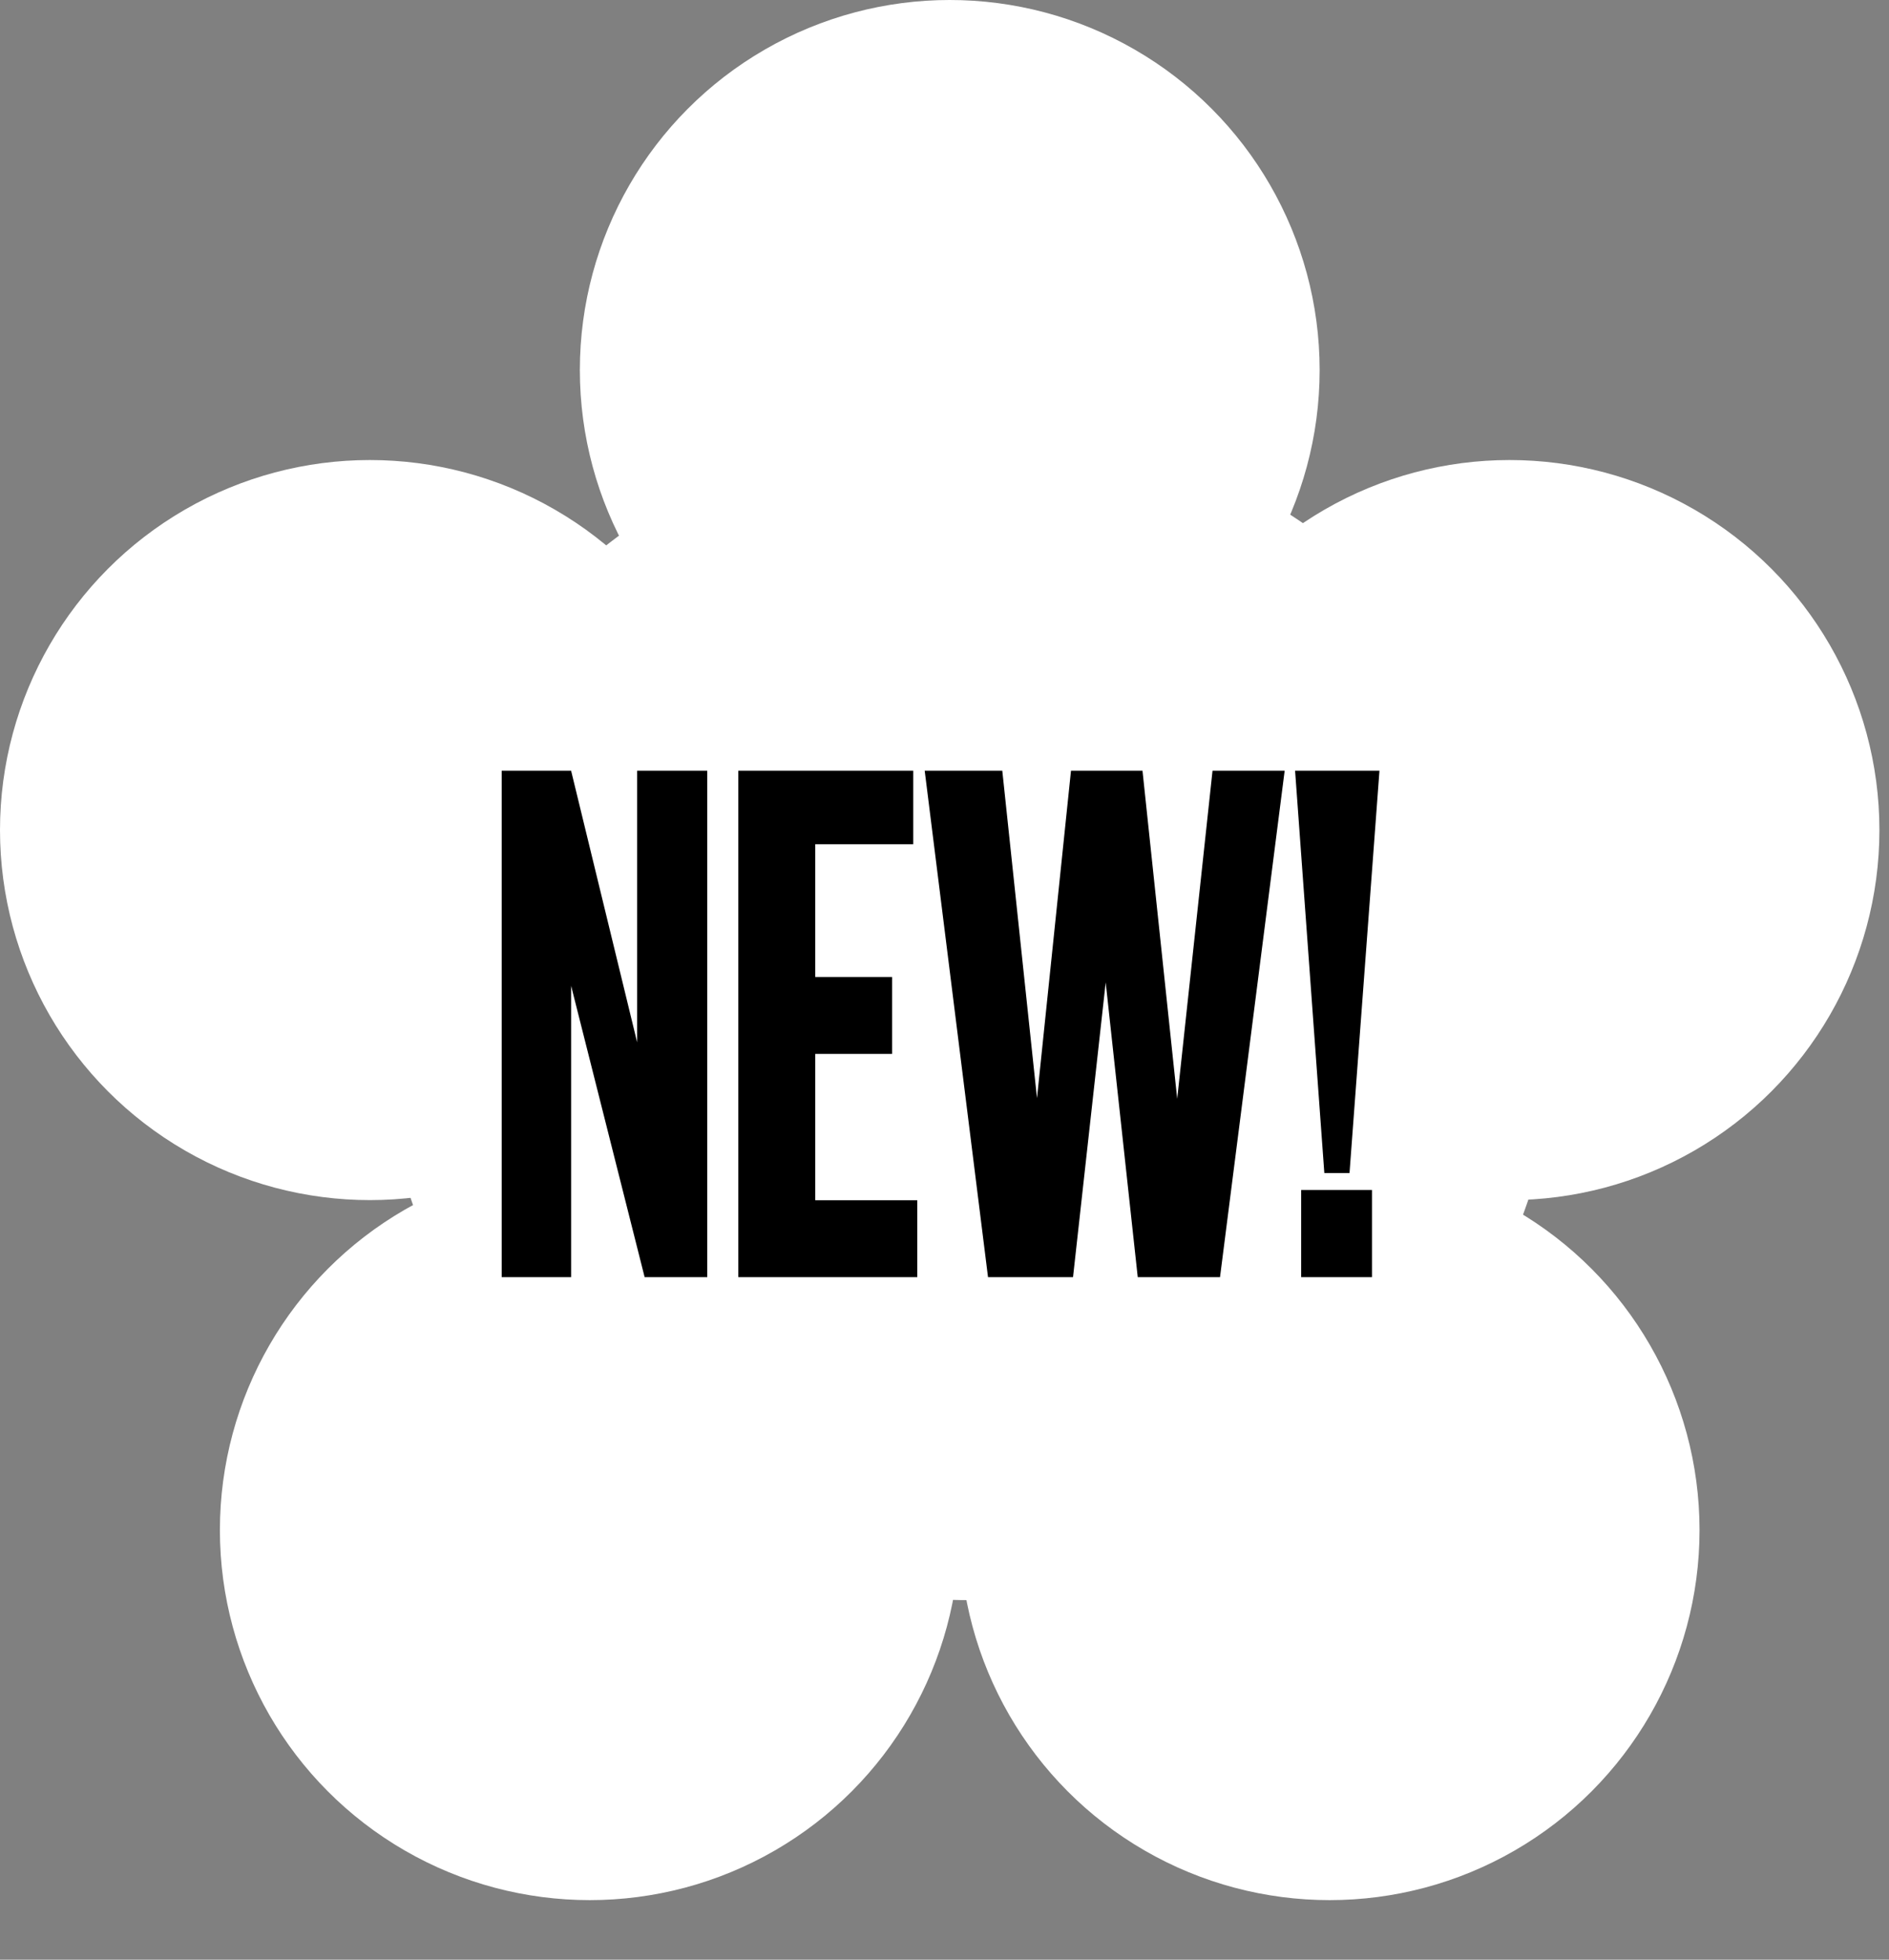
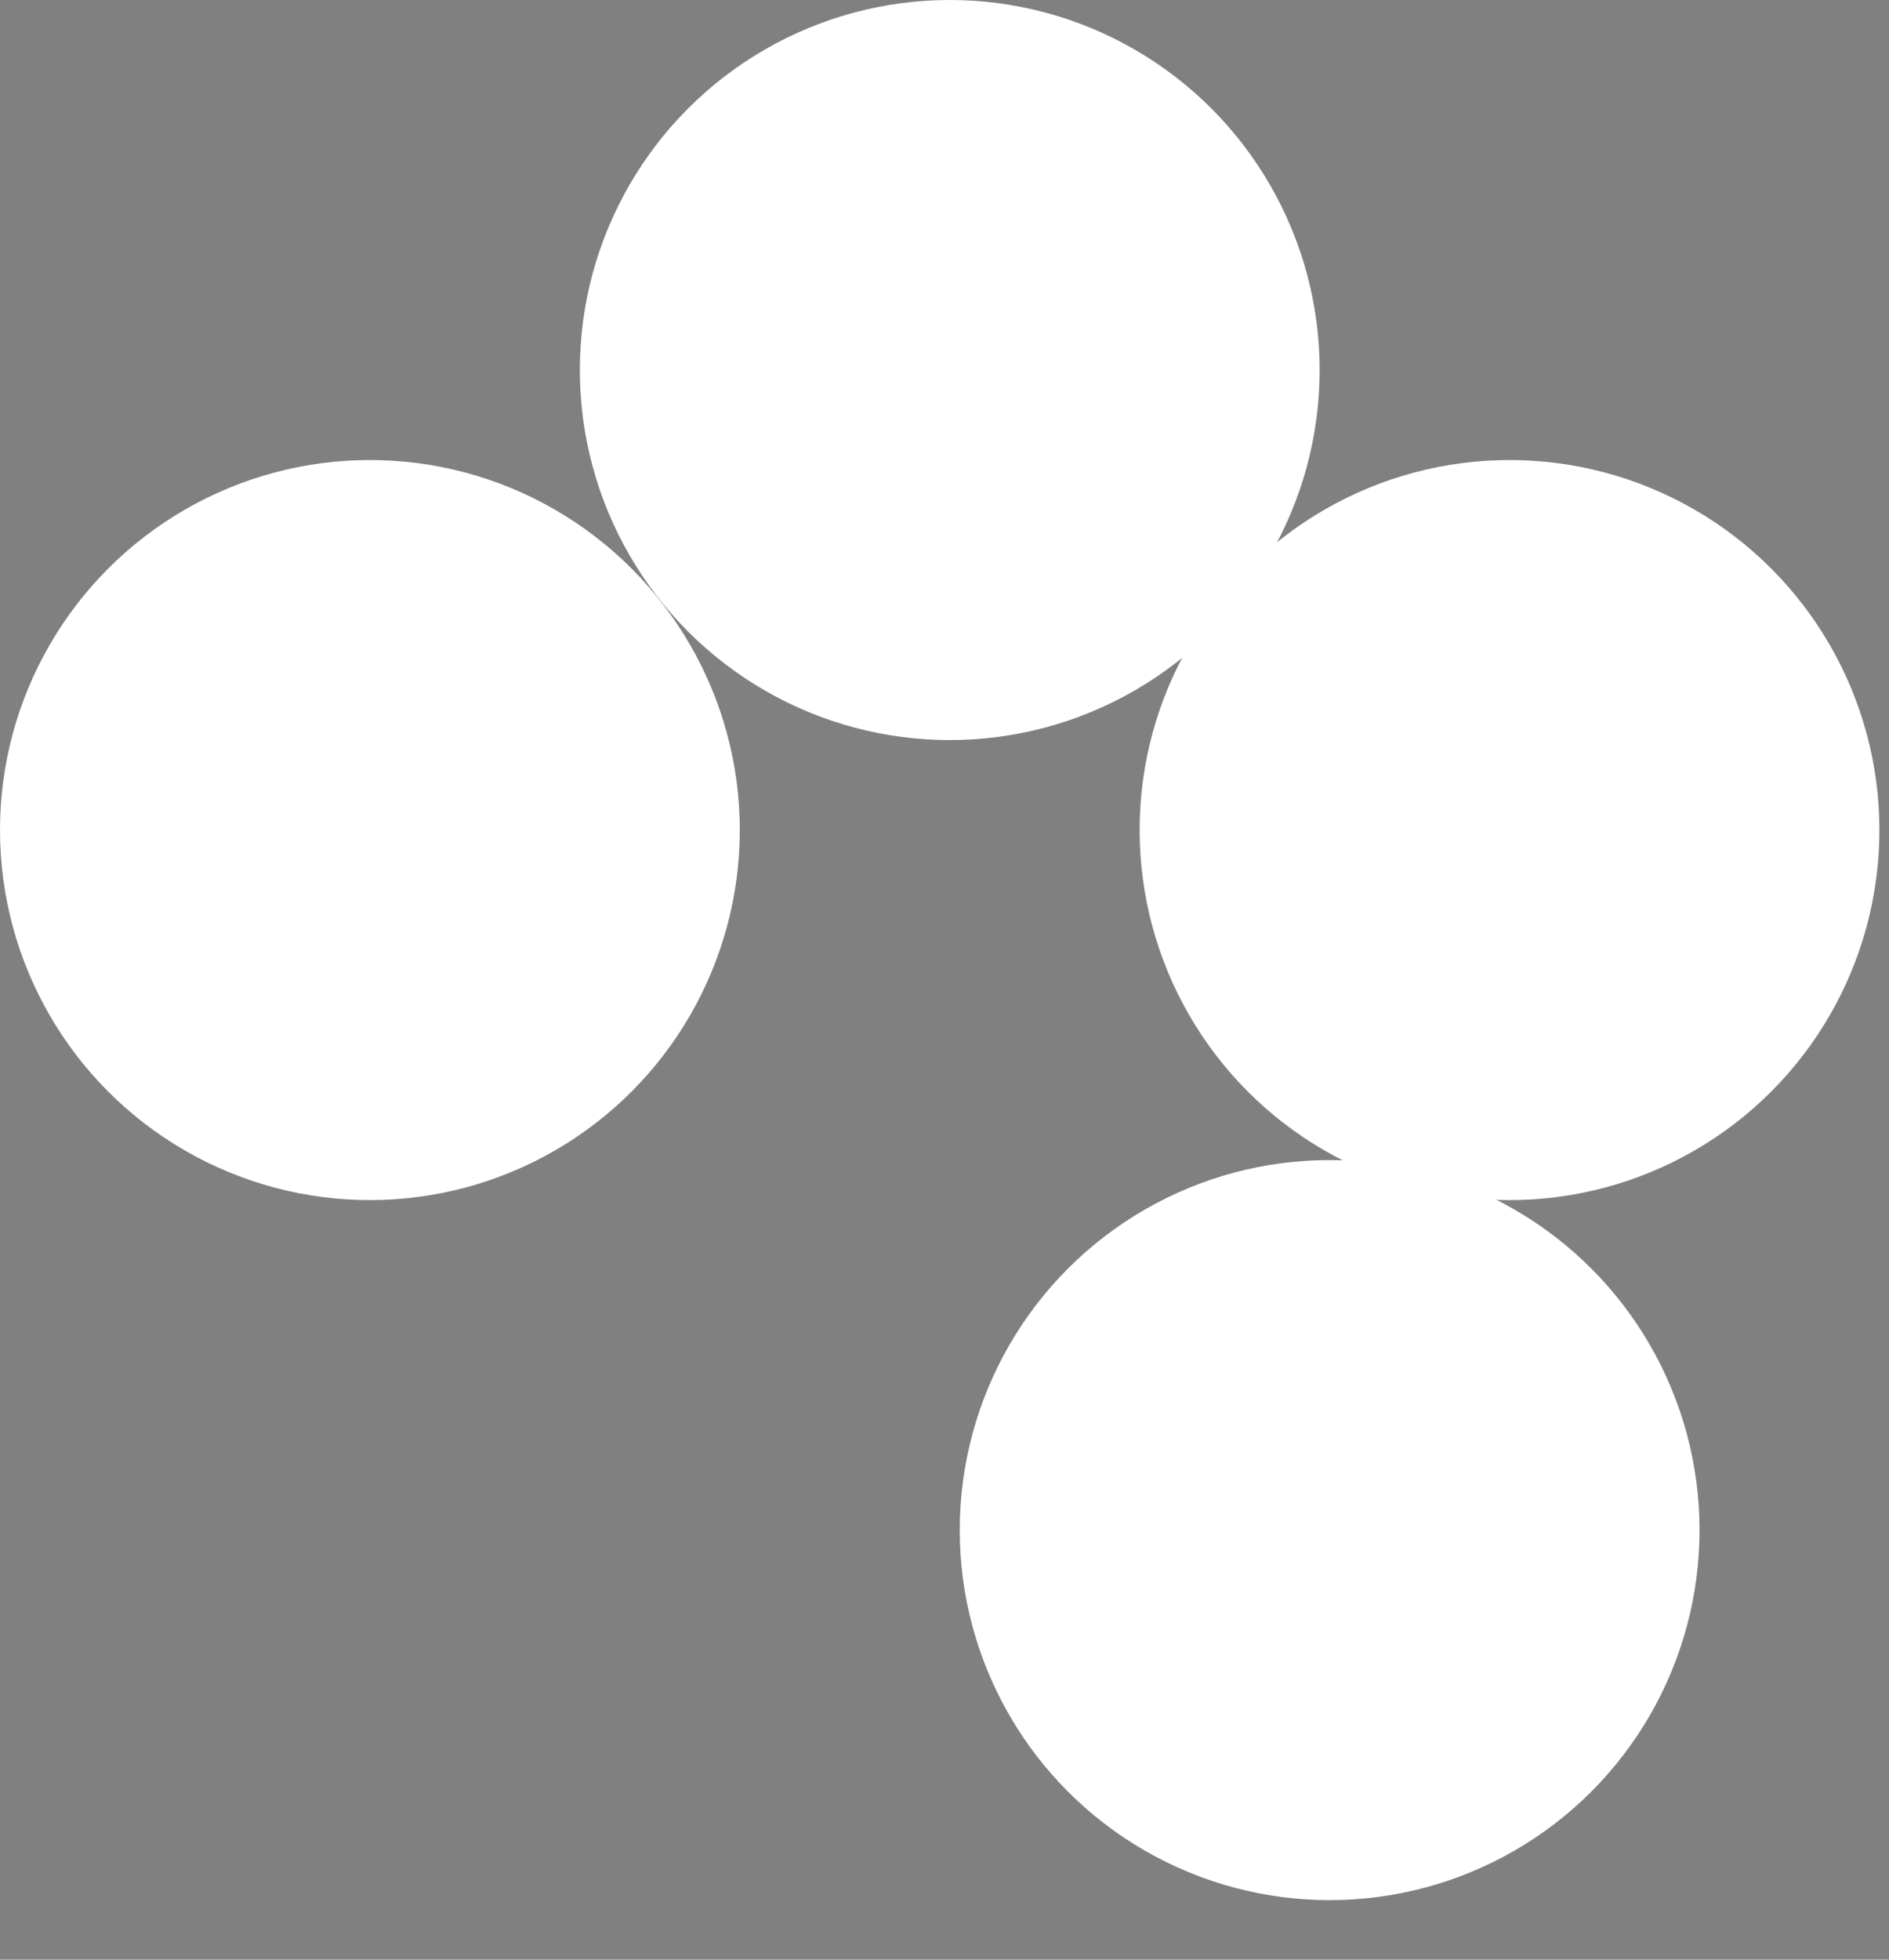
<svg xmlns="http://www.w3.org/2000/svg" width="27" height="28" viewBox="0 0 27 28" fill="none">
  <rect x="0" y="0" width="27" height="28" fill="#808080" stroke="none" />
  <circle cx="13.575" cy="5.287" r="5.287" fill="white" />
-   <circle cx="8.43" cy="21.862" r="5.287" fill="white" />
-   <circle cx="13.861" cy="14.432" r="8.431" fill="white" />
  <circle cx="19.005" cy="21.862" r="5.287" fill="white" />
  <circle cx="21.576" cy="11.86" r="5.287" fill="white" />
  <circle cx="5.287" cy="11.86" r="5.287" fill="white" />
-   <path d="M7.171 11.012H8.163L9.107 14.893V11.012H10.109V18.248H9.214L8.163 14.085V18.248H7.171V11.012ZM10.553 11.012H13.053V12.062H11.652V13.959H12.751V15.058H11.652V17.149H13.111V18.248H10.553V11.012ZM15.308 11.012H16.33L16.826 15.7L17.331 11.012H18.362L17.438 18.248H16.262L15.804 14.037L15.337 18.248H14.122L13.217 11.012H14.326L14.822 15.69L15.308 11.012ZM19.61 17.003V18.248H18.598V17.003H19.61ZM18.511 11.012H19.717L19.289 16.76H18.929L18.511 11.012Z" fill="black" />
</svg>